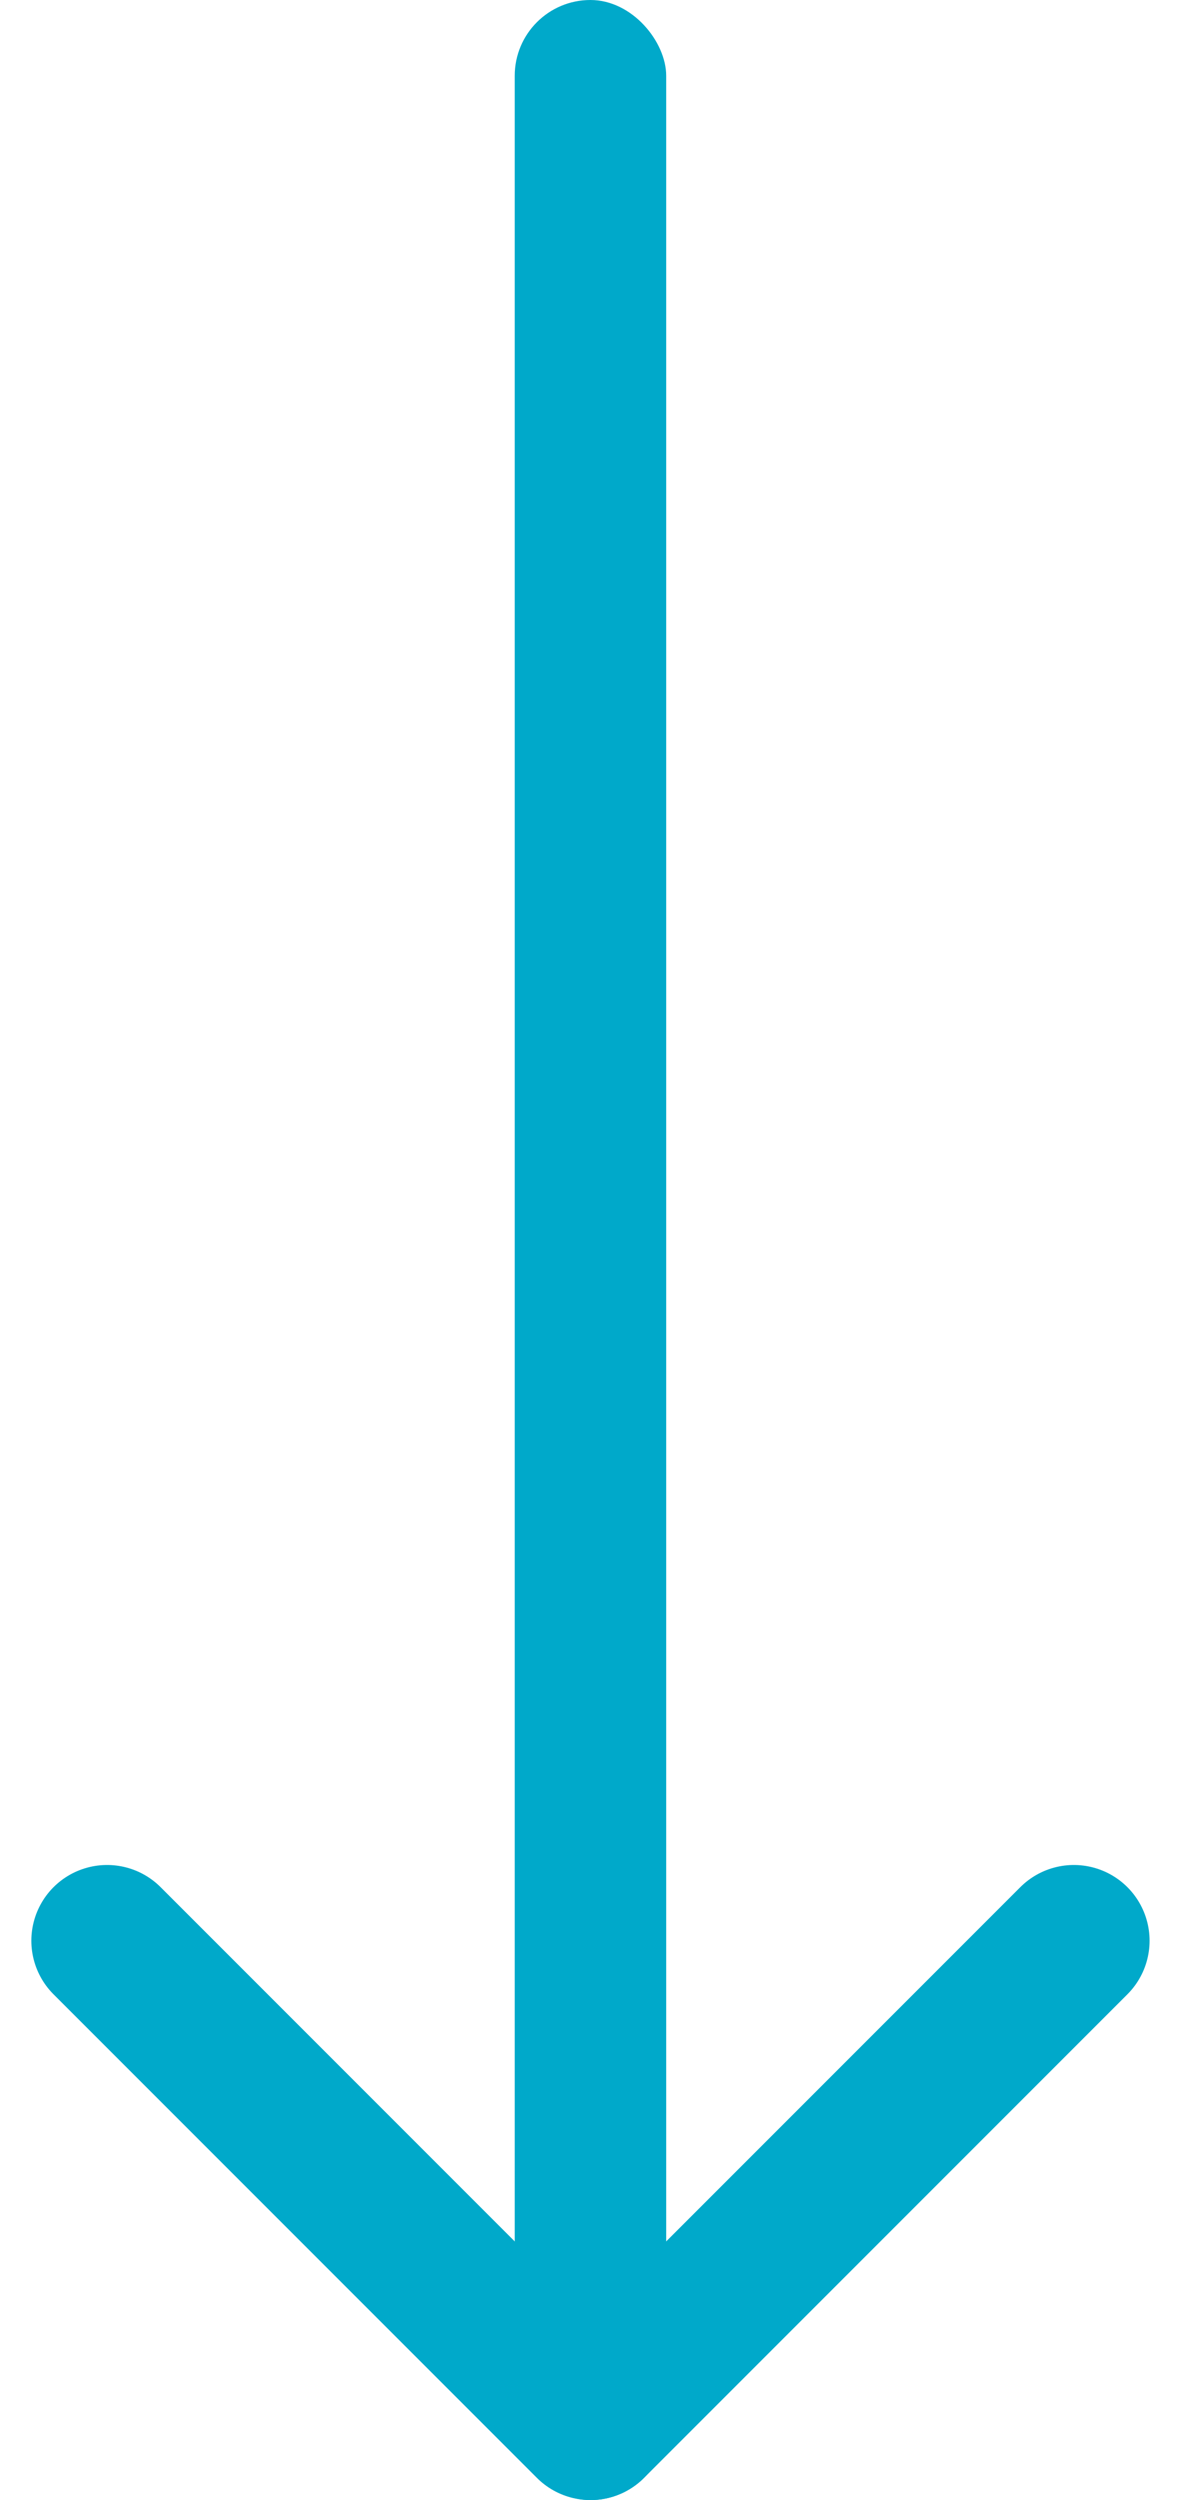
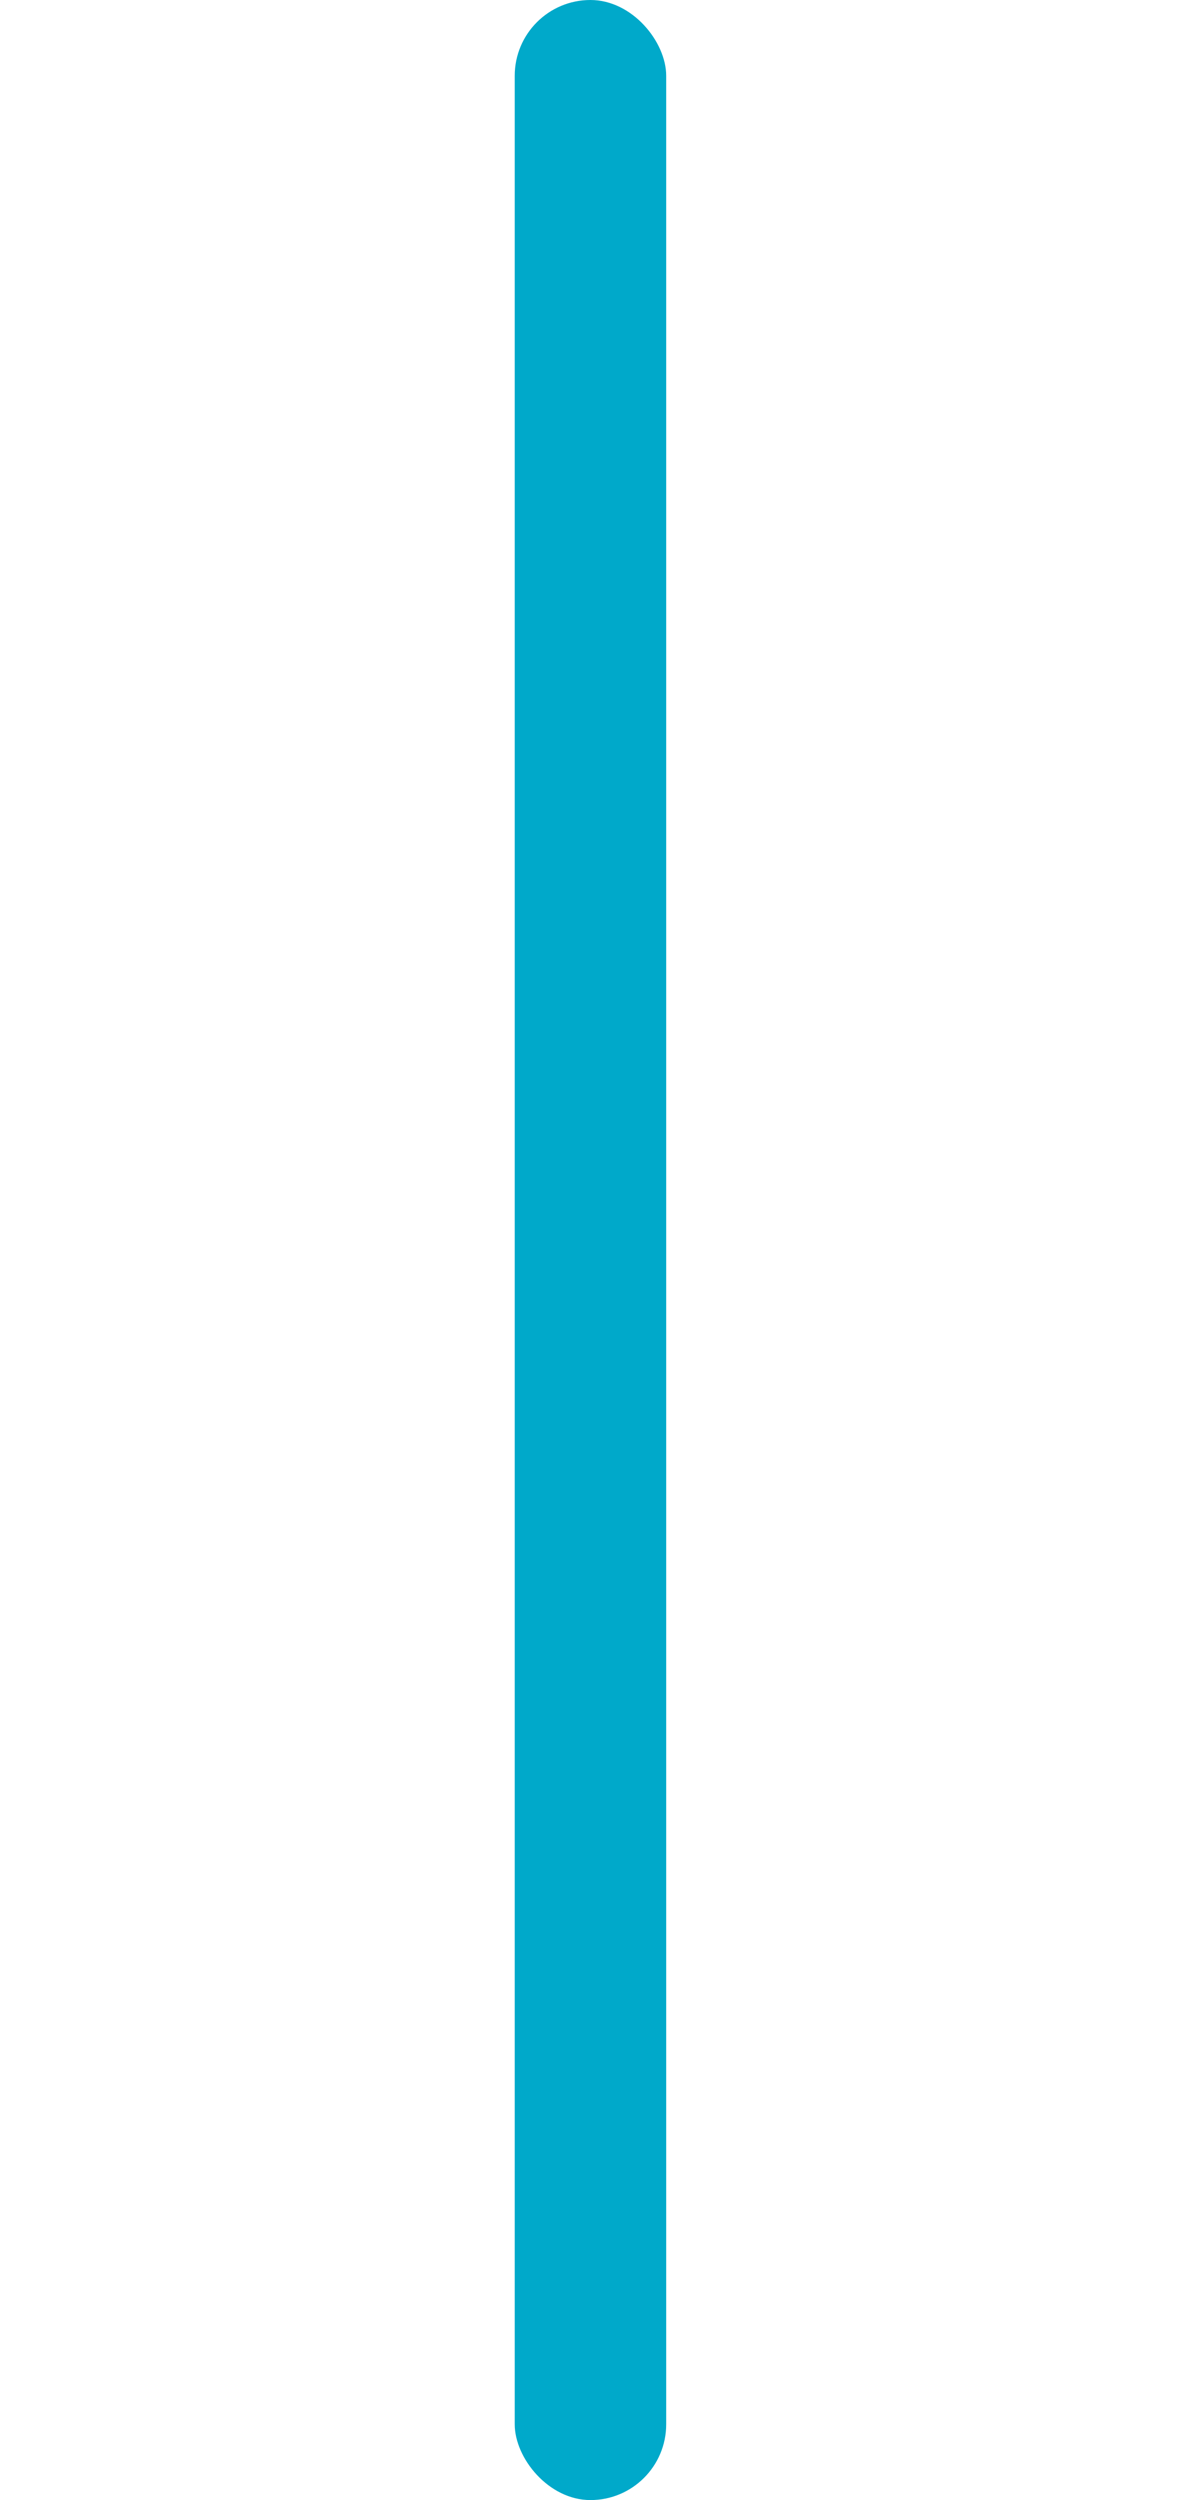
<svg xmlns="http://www.w3.org/2000/svg" width="15.595" height="33" viewBox="0 0 15.595 33">
  <g id="picto_titre_02" transform="translate(-582.203 -4921)">
    <rect id="Rectangle_138" data-name="Rectangle 138" width="2" height="33" rx="1" transform="translate(589 4921)" fill="#00a9ca" />
-     <path id="Tracé_633" data-name="Tracé 633" d="M329,4947.413l6.383,6.383,6.383-6.383" transform="translate(254.617 -0.796)" fill="none" stroke="#00a9ca" stroke-linecap="round" stroke-linejoin="round" stroke-width="2" />
  </g>
</svg>